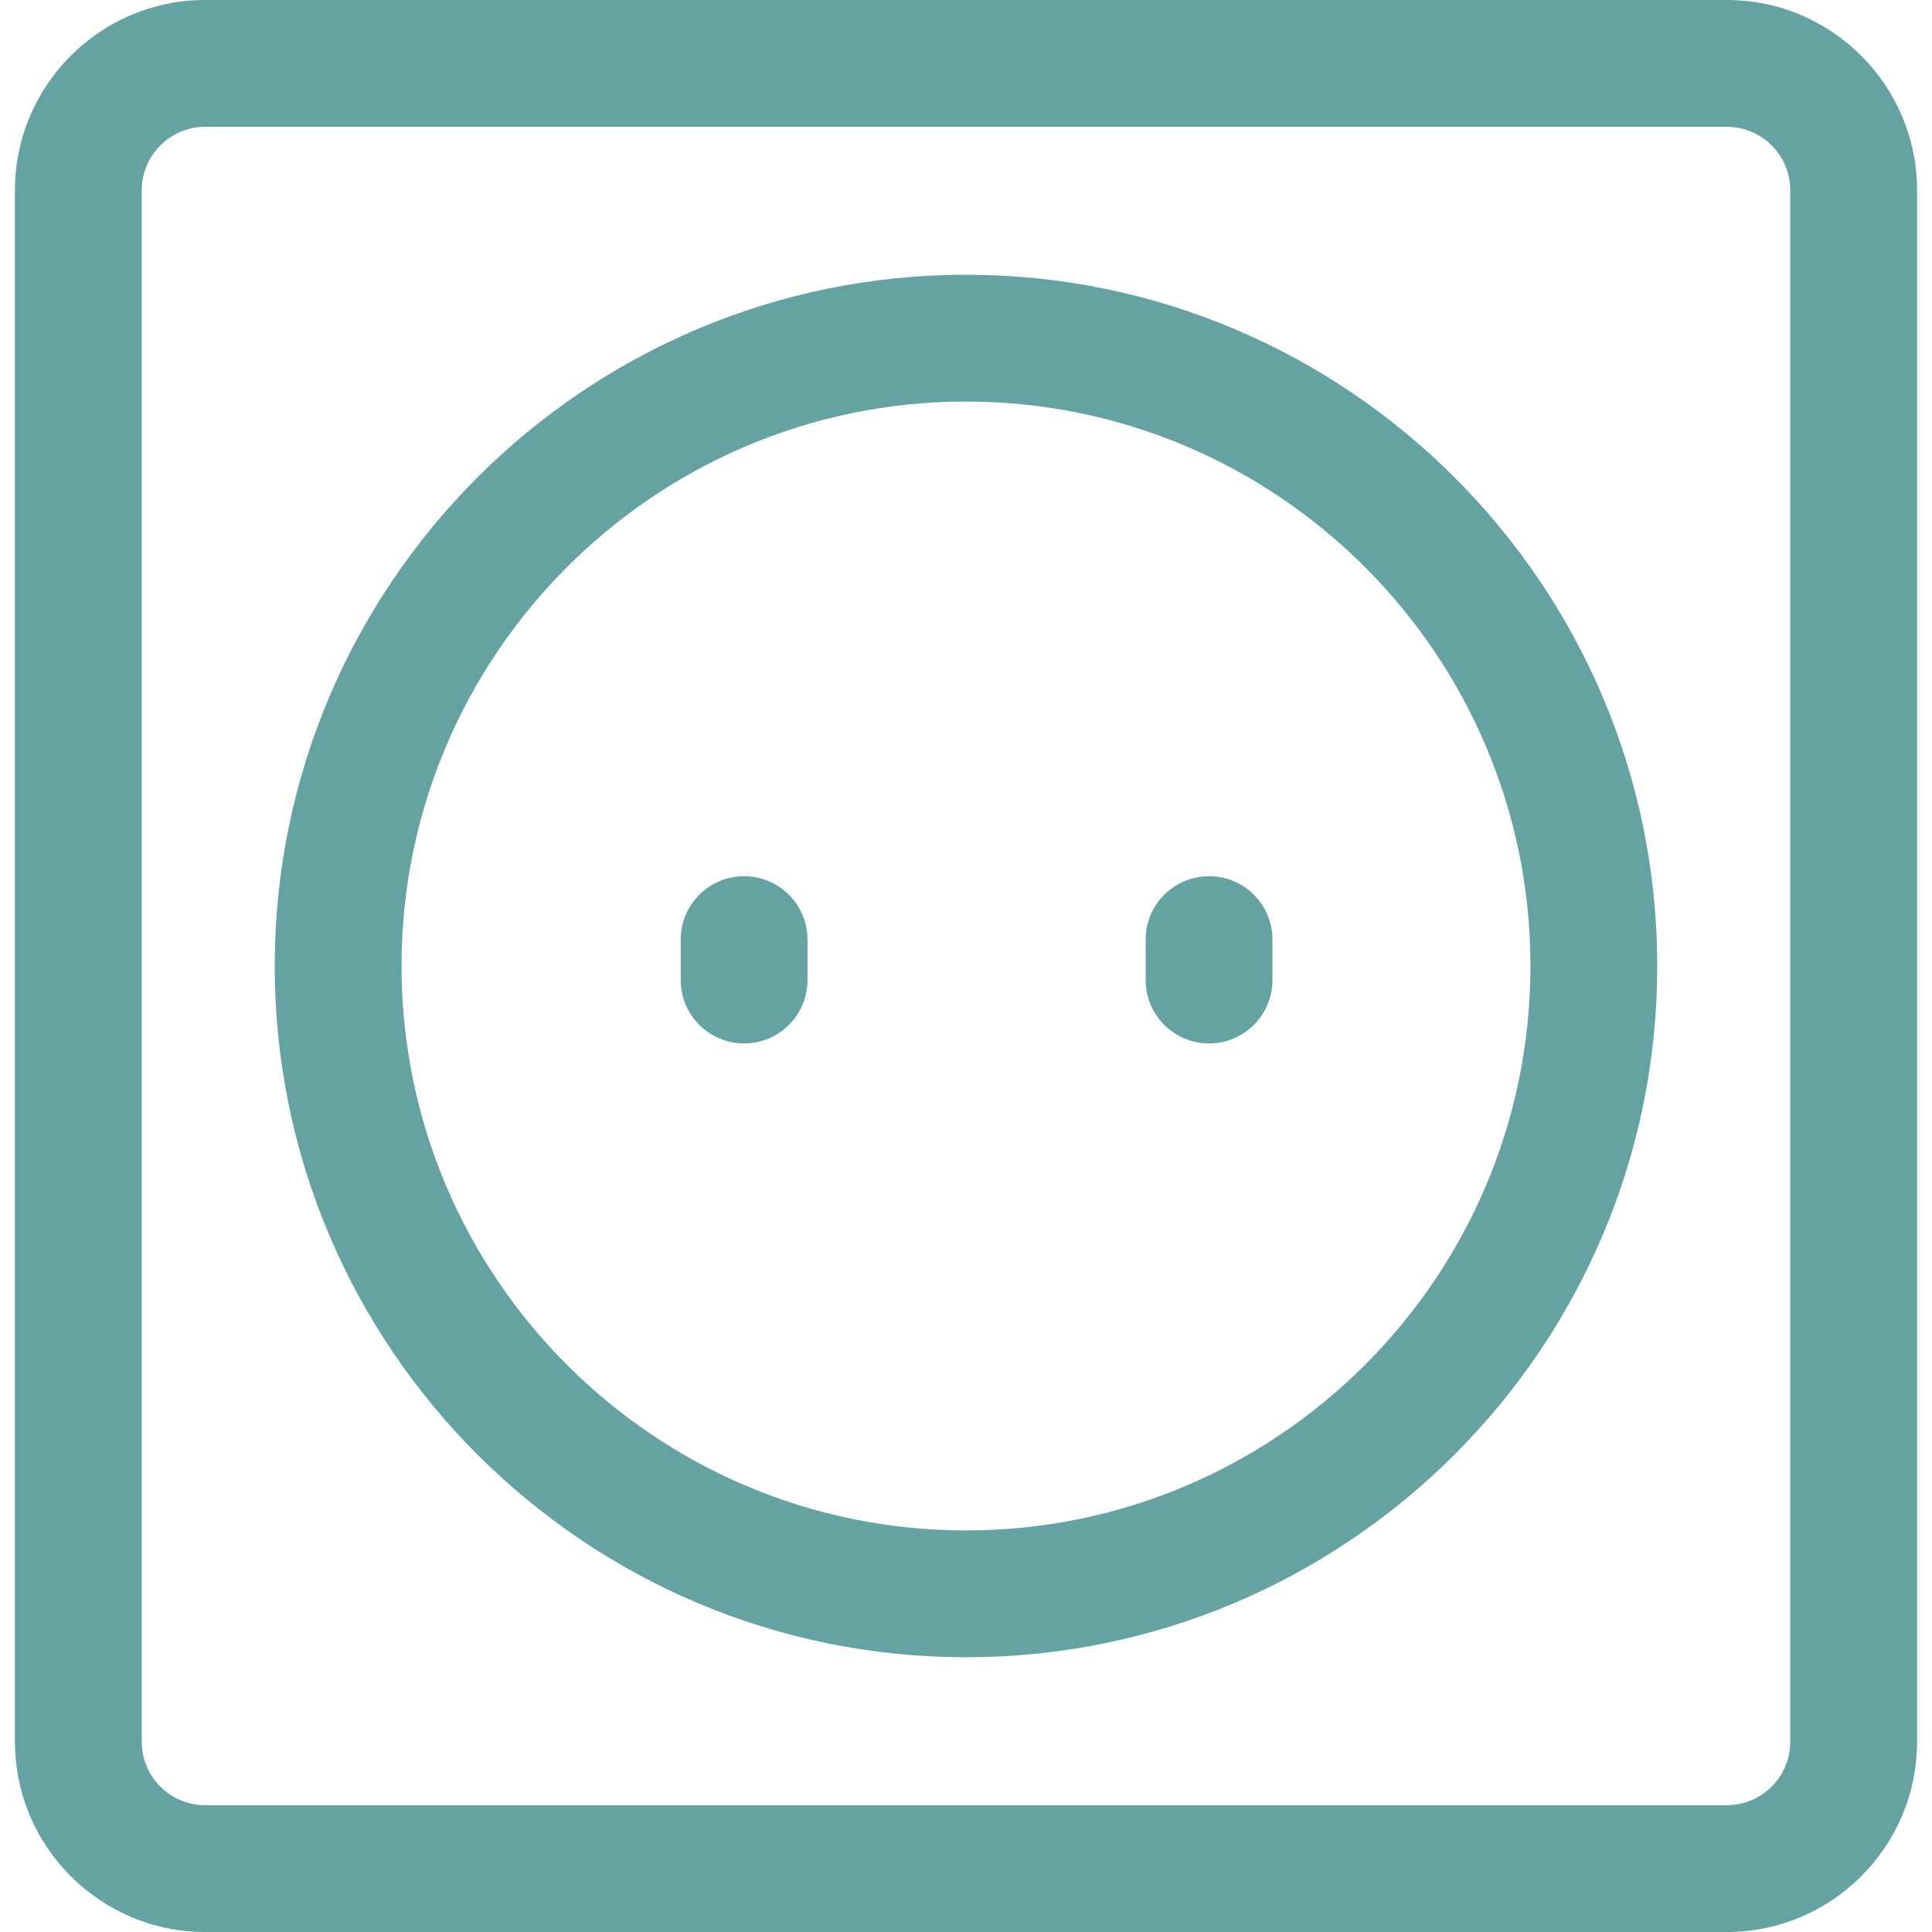
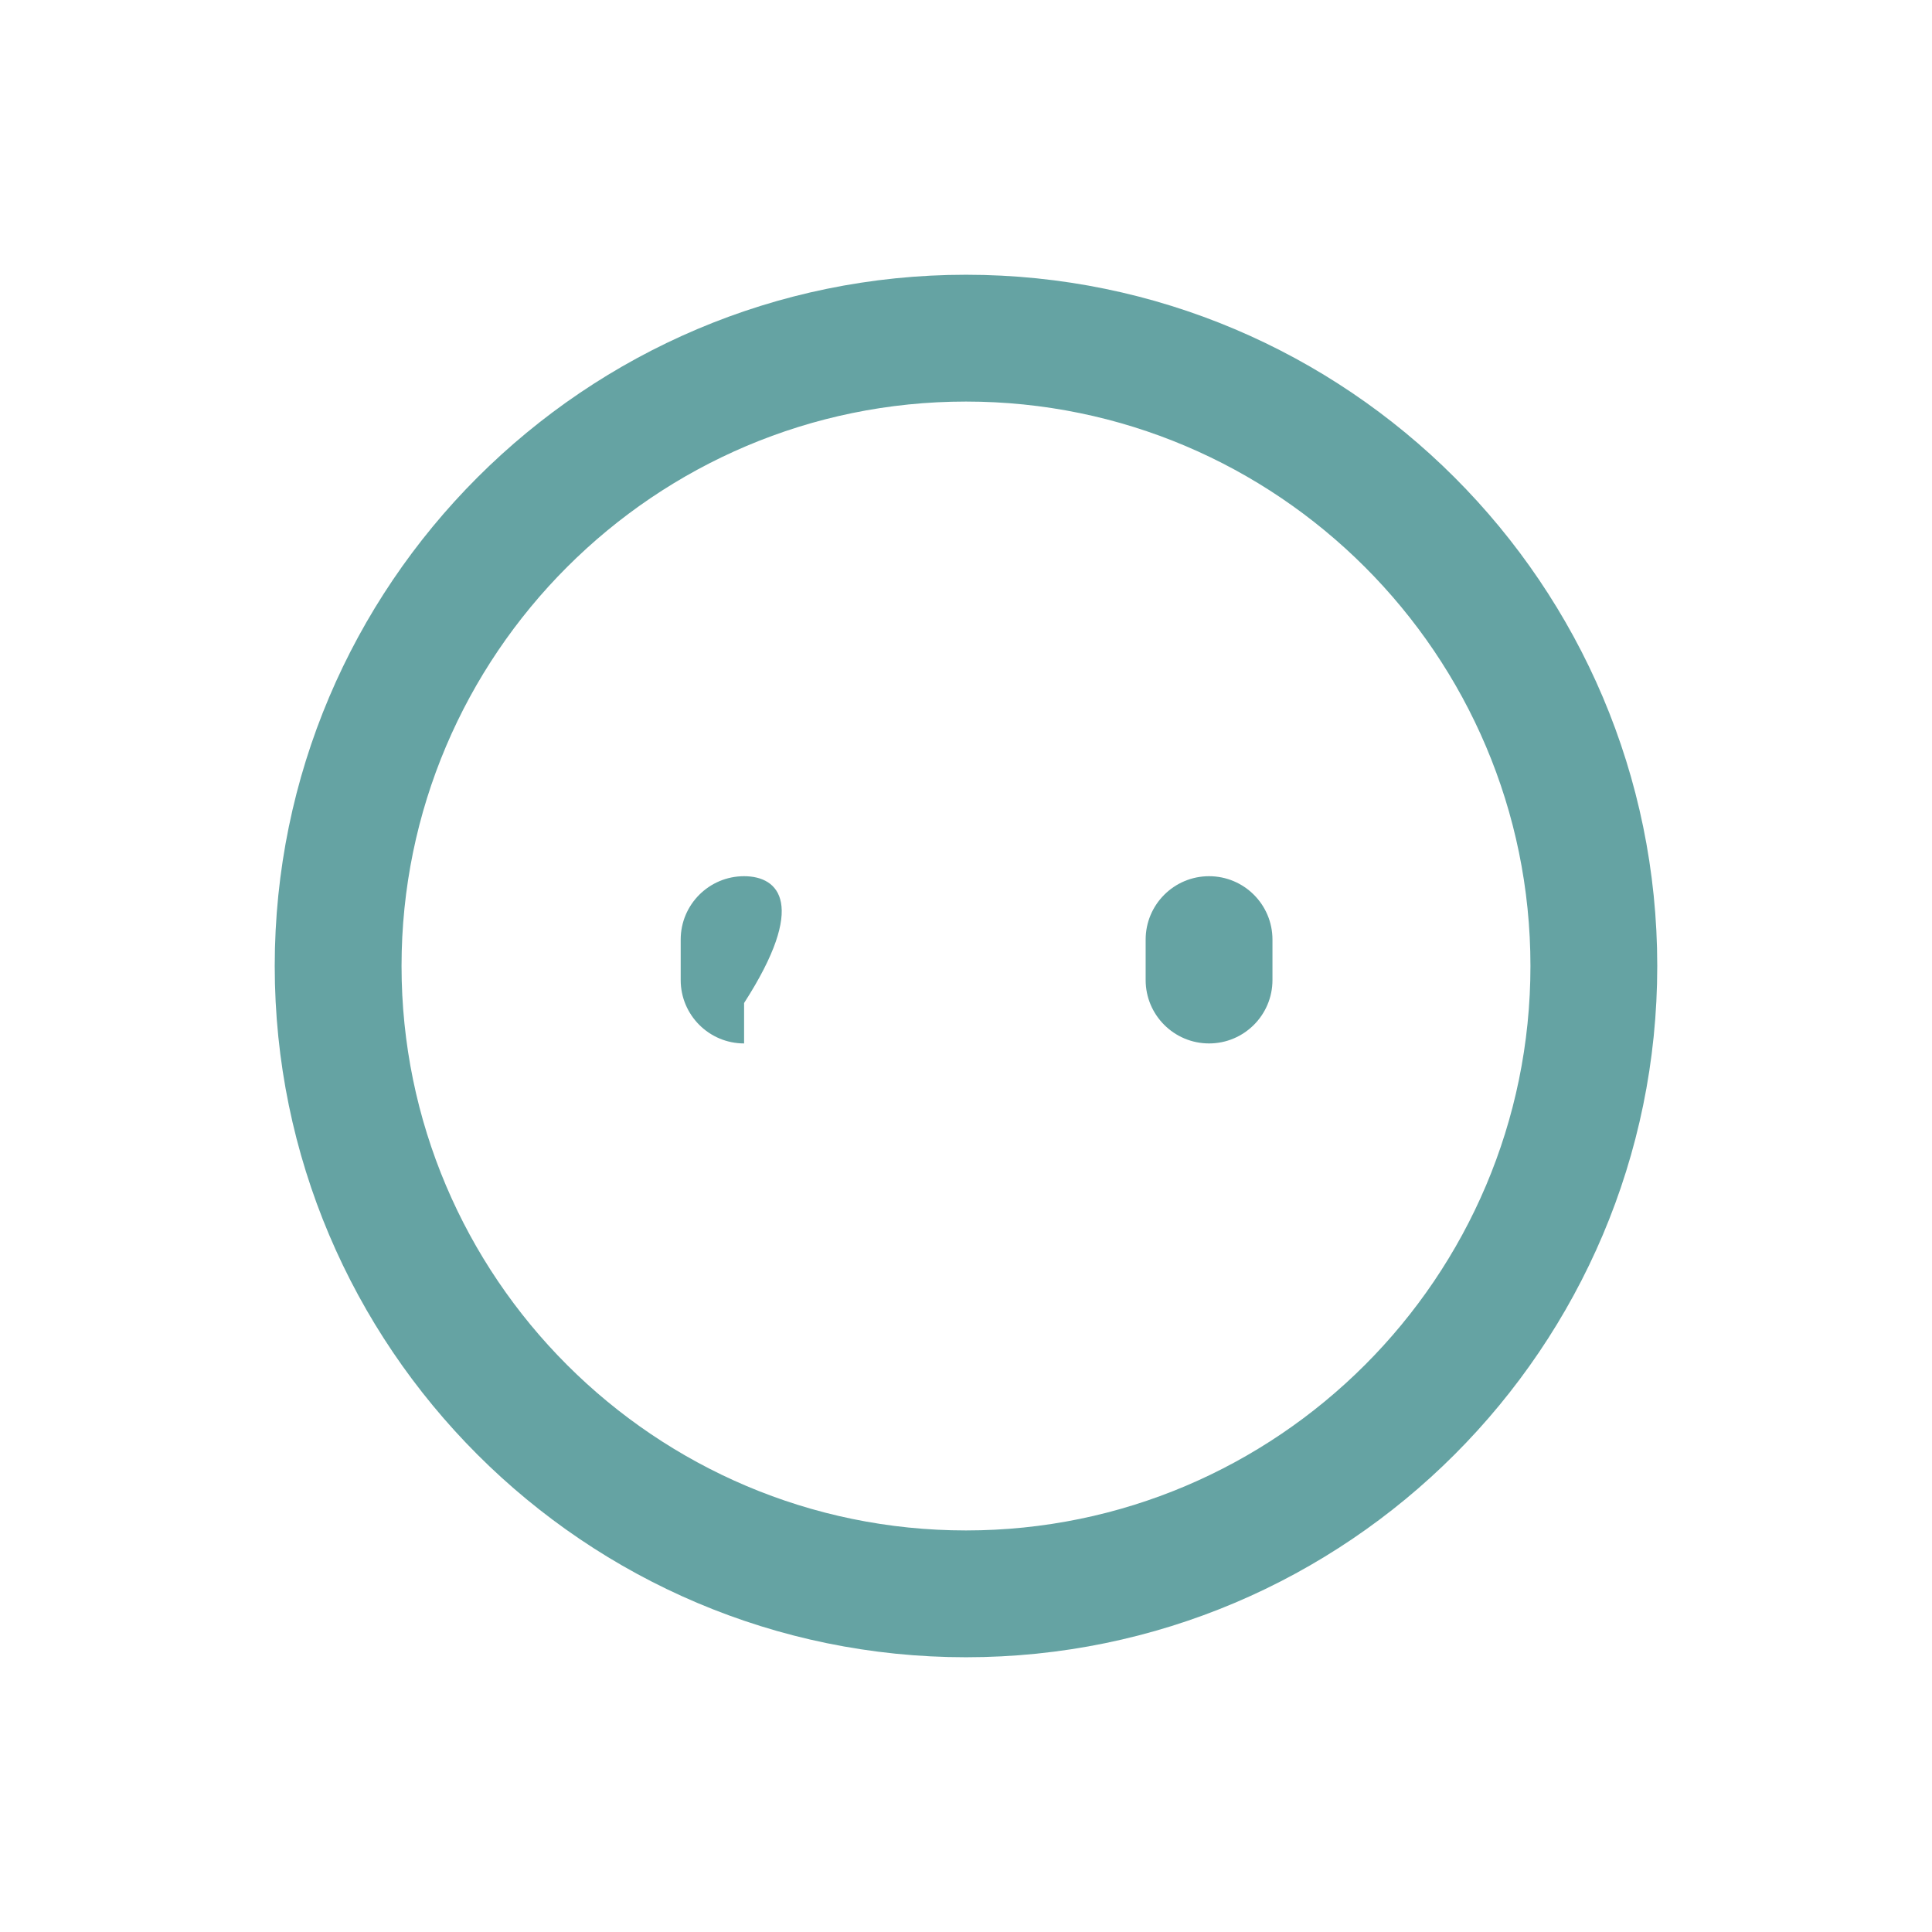
<svg xmlns="http://www.w3.org/2000/svg" fill="#65A3A3" version="1.1" id="Capa_1" width="800px" height="800px" viewBox="0 0 160.17 160.171" xml:space="preserve">
  <g id="SVGRepo_bgCarrier" stroke-width="0" />
  <g id="SVGRepo_tracerCarrier" stroke-linecap="round" stroke-linejoin="round" />
  <g id="SVGRepo_iconCarrier">
    <g>
-       <path d="M143.163,0H17.008C8.314,0,1.239,7.075,1.239,15.769v128.632c0,8.692,7.076,15.77,15.77,15.77h126.154 c8.692,0,15.77-7.077,15.77-15.77V15.769C158.932,7.075,151.855,0,143.163,0z M148.419,144.401c0,2.898-2.358,5.257-5.257,5.257 H17.008c-2.898,0-5.256-2.358-5.256-5.257V15.769c0-2.898,2.358-5.256,5.256-5.256h126.154c2.898,0,5.257,2.358,5.257,5.256 V144.401z" />
      <path d="M80.085,22.778c-31.602,0-57.309,25.708-57.309,57.309c0,31.603,25.707,57.306,57.309,57.306 c31.601,0,57.308-25.707,57.308-57.309S111.686,22.778,80.085,22.778z M80.085,126.88c-25.801,0-46.796-20.991-46.796-46.796 c0-25.805,20.995-46.793,46.796-46.793c25.803,0,46.795,20.992,46.795,46.796S105.888,126.88,80.085,126.88z" />
-       <path d="M61.688,72.641c-2.902,0-5.256,2.354-5.256,5.256v3.352c0,2.901,2.354,5.256,5.256,5.256s5.256-2.354,5.256-5.256v-3.352 C66.944,74.991,64.59,72.641,61.688,72.641z" />
+       <path d="M61.688,72.641c-2.902,0-5.256,2.354-5.256,5.256v3.352c0,2.901,2.354,5.256,5.256,5.256v-3.352 C66.944,74.991,64.59,72.641,61.688,72.641z" />
      <path d="M100.235,72.641c-2.901,0-5.256,2.354-5.256,5.256v3.352c0,2.901,2.354,5.256,5.256,5.256c2.902,0,5.257-2.354,5.257-5.256 v-3.352C105.492,74.991,103.137,72.641,100.235,72.641z" />
    </g>
  </g>
</svg>